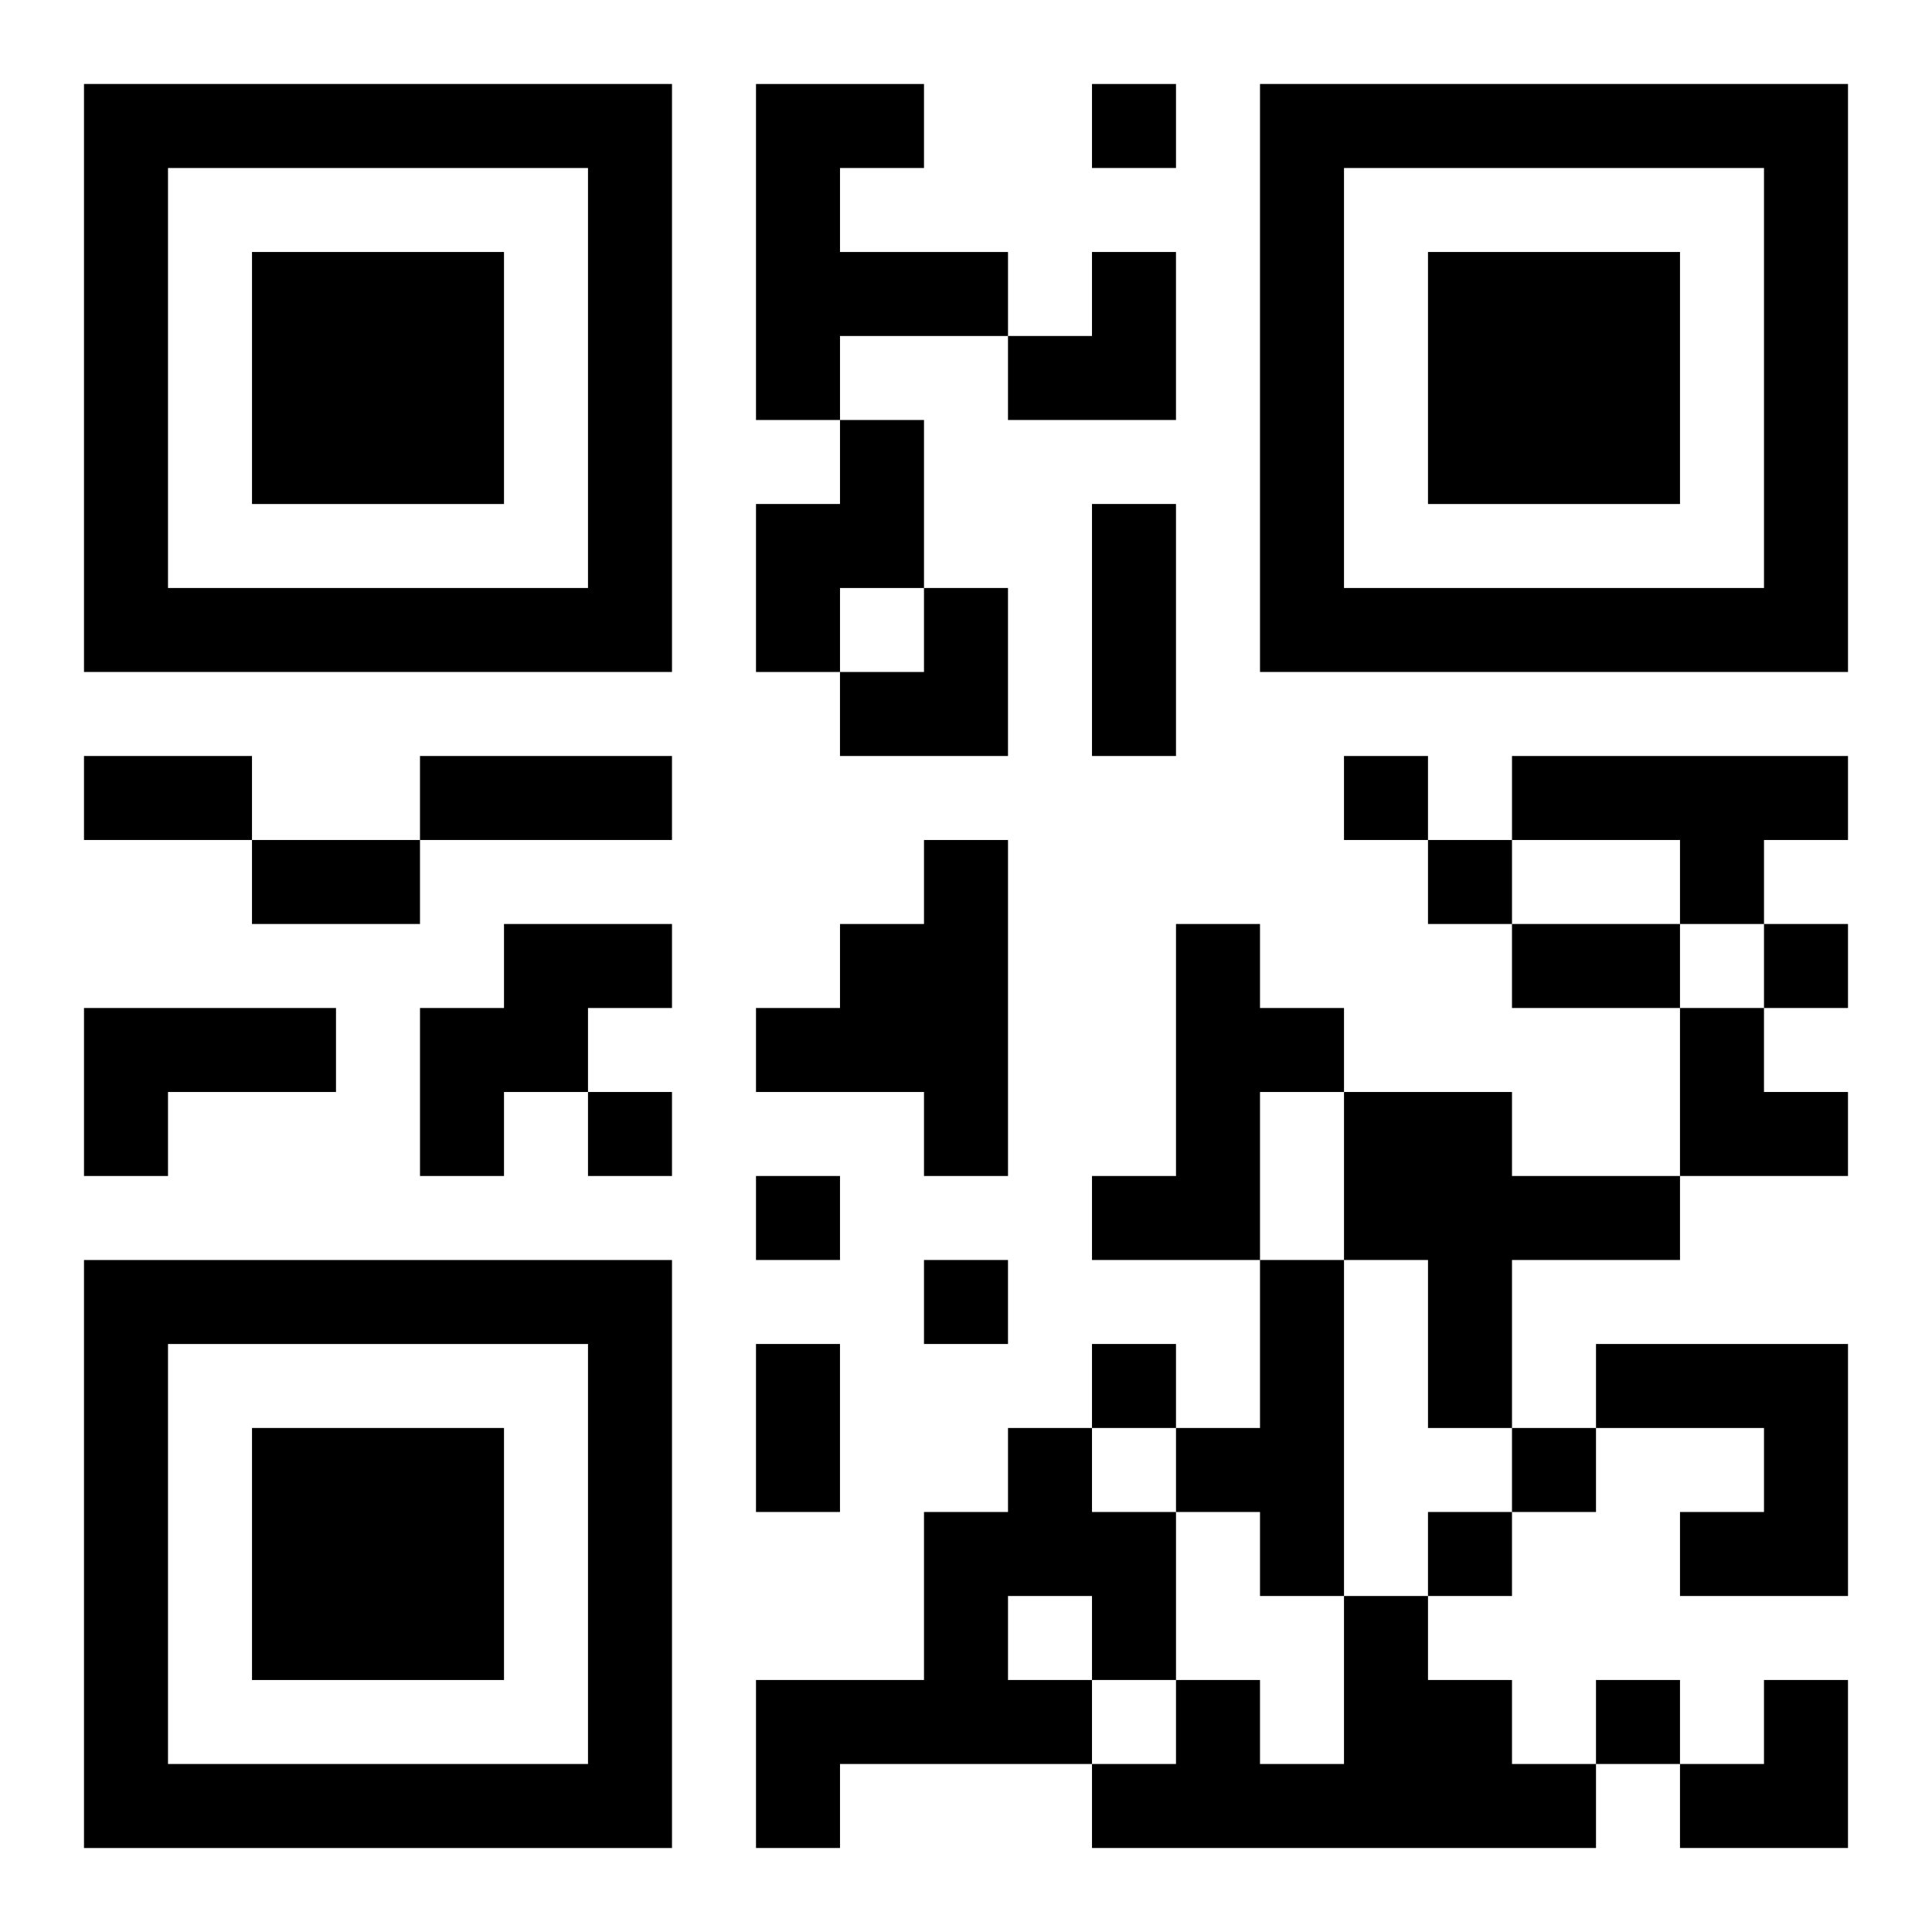
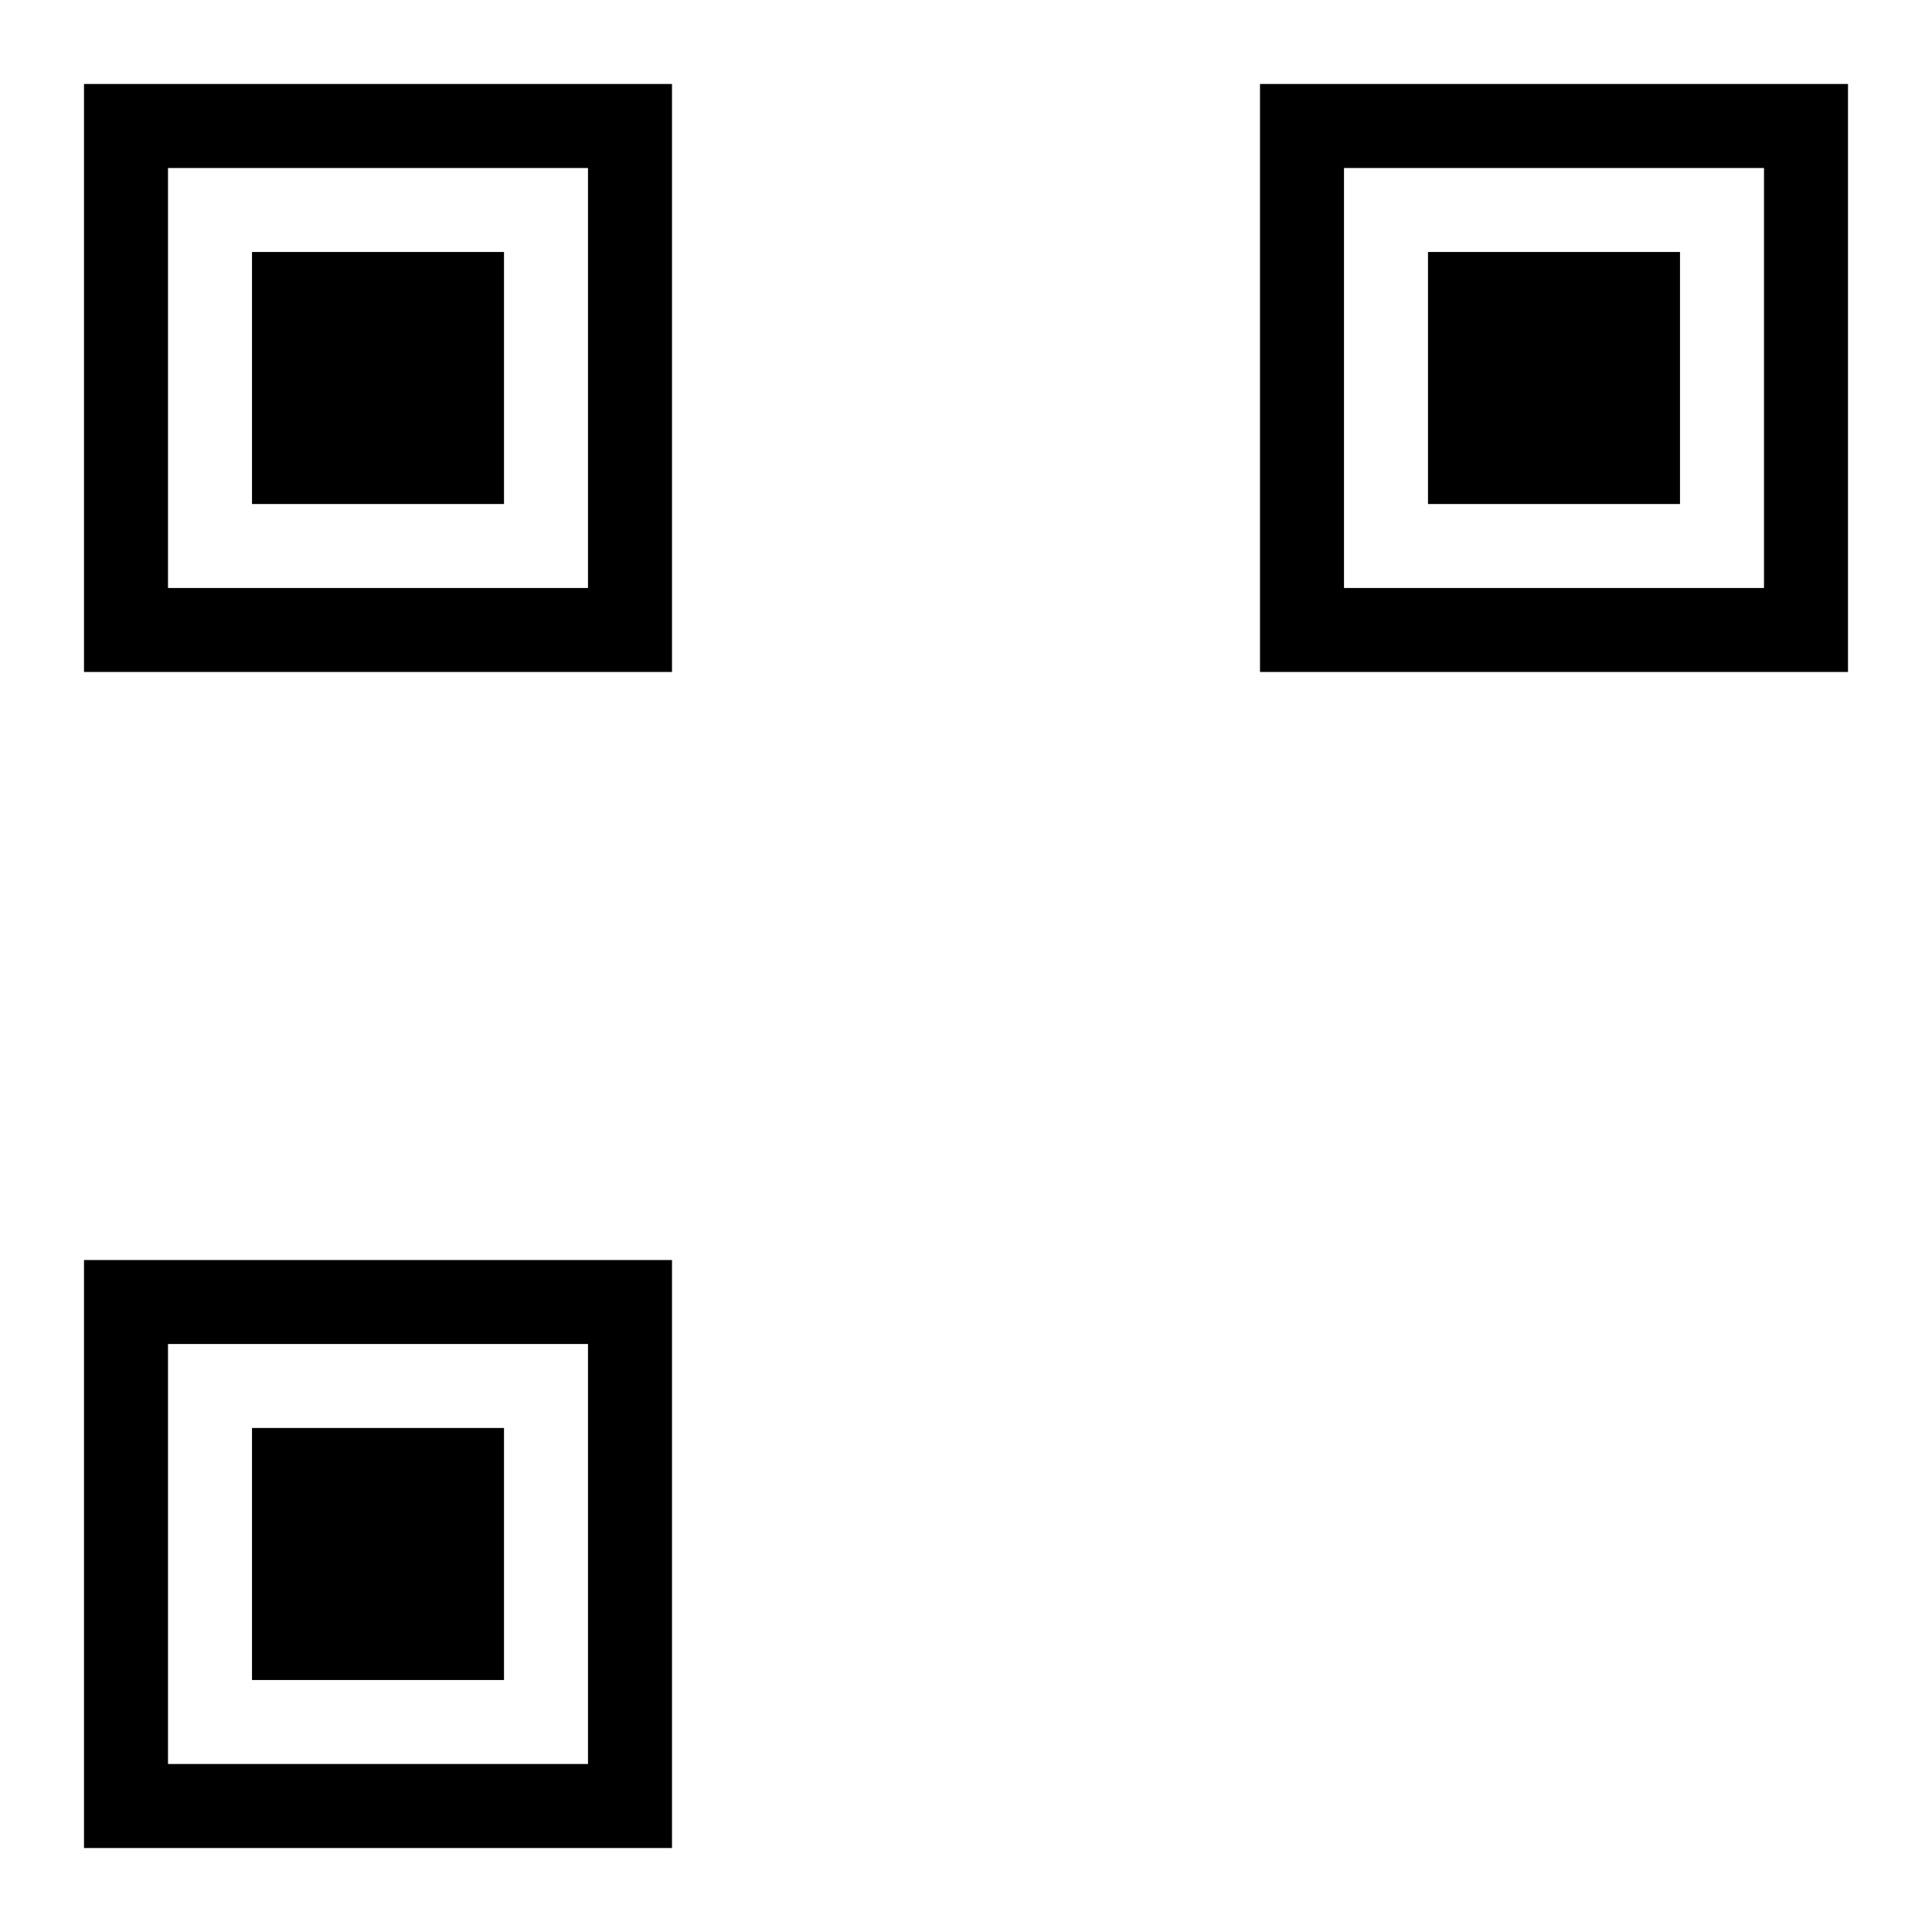
<svg xmlns="http://www.w3.org/2000/svg" xmlns:xlink="http://www.w3.org/1999/xlink" width="250" height="250" baseProfile="full" version="1.1" viewBox="-1 -1 23 23">
  <symbol id="a">
    <path d="m0 7v7h7v-7h-7zm1 1h5v5h-5v-5zm1 1v3h3v-3h-3z" />
  </symbol>
  <use y="-7" xlink:href="#a" />
  <use y="7" xlink:href="#a" />
  <use x="14" y="-7" xlink:href="#a" />
-   <path d="m8 0h2v1h-1v1h2v1h-2v1h-1v-4m1 4h1v2h-1v1h-1v-2h1v-1m8 4h4v1h-1v1h-1v-1h-2v-1m-7 1h1v4h-1v-1h-2v-1h1v-1h1v-1m-5 1h2v1h-1v1h-1v1h-1v-2h1v-1m8 0h1v1h1v1h-1v2h-2v-1h1v-3m-13 1h3v1h-2v1h-1v-2m15 1h2v1h2v1h-2v2h-1v-2h-1v-2m-1 2h1v4h-1v-1h-1v-1h1v-2m4 1h3v3h-2v-1h1v-1h-2v-1m-7 1h1v1h1v2h-1v1h-3v1h-1v-2h2v-2h1v-1m0 2v1h1v-1h-1m4 0h1v1h1v1h1v1h-6v-1h1v-1h1v1h1v-2m-3-18v1h1v-1h-1m3 8v1h1v-1h-1m1 1v1h1v-1h-1m4 1v1h1v-1h-1m-14 2v1h1v-1h-1m2 1v1h1v-1h-1m2 1v1h1v-1h-1m2 1v1h1v-1h-1m5 1v1h1v-1h-1m-1 1v1h1v-1h-1m2 2v1h1v-1h-1m-6-14h1v3h-1v-3m-12 3h2v1h-2v-1m4 0h3v1h-3v-1m-2 1h2v1h-2v-1m15 1h2v1h-2v-1m-9 5h1v2h-1v-2m3-13m1 0h1v2h-2v-1h1zm-3 4m1 0h1v2h-2v-1h1zm9 5h1v1h1v1h-2zm0 8m1 0h1v2h-2v-1h1z" />
</svg>